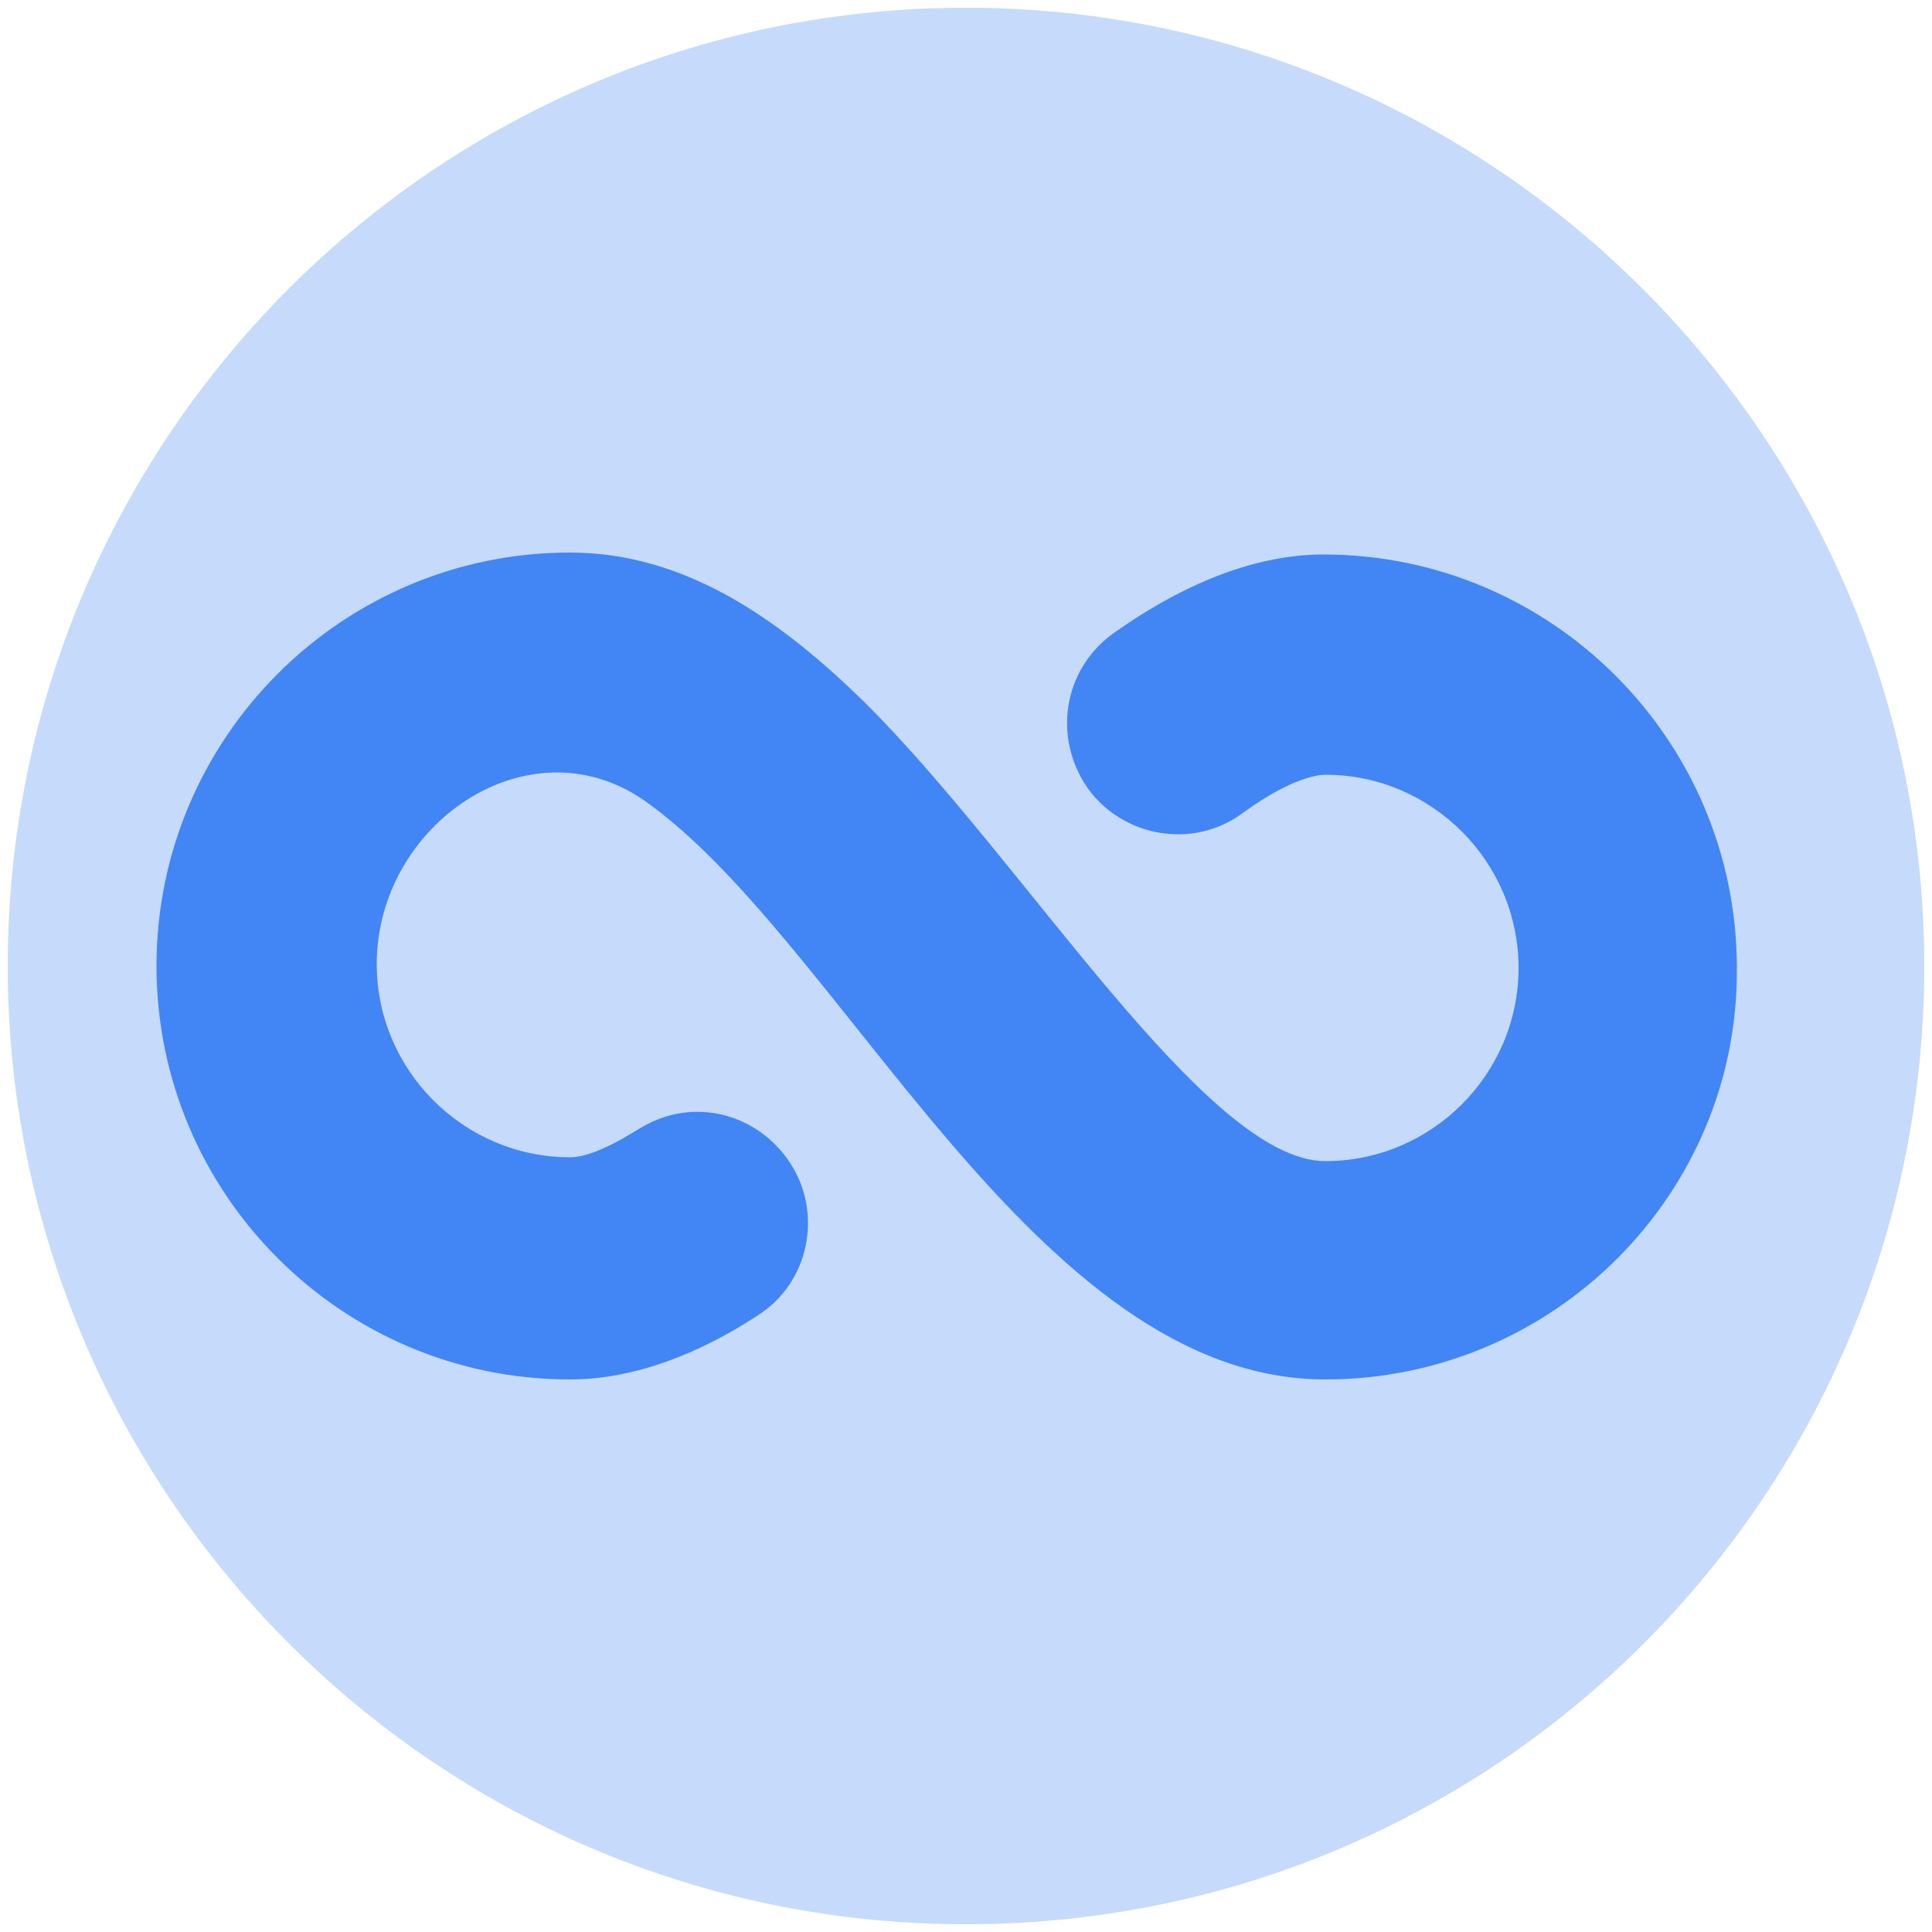
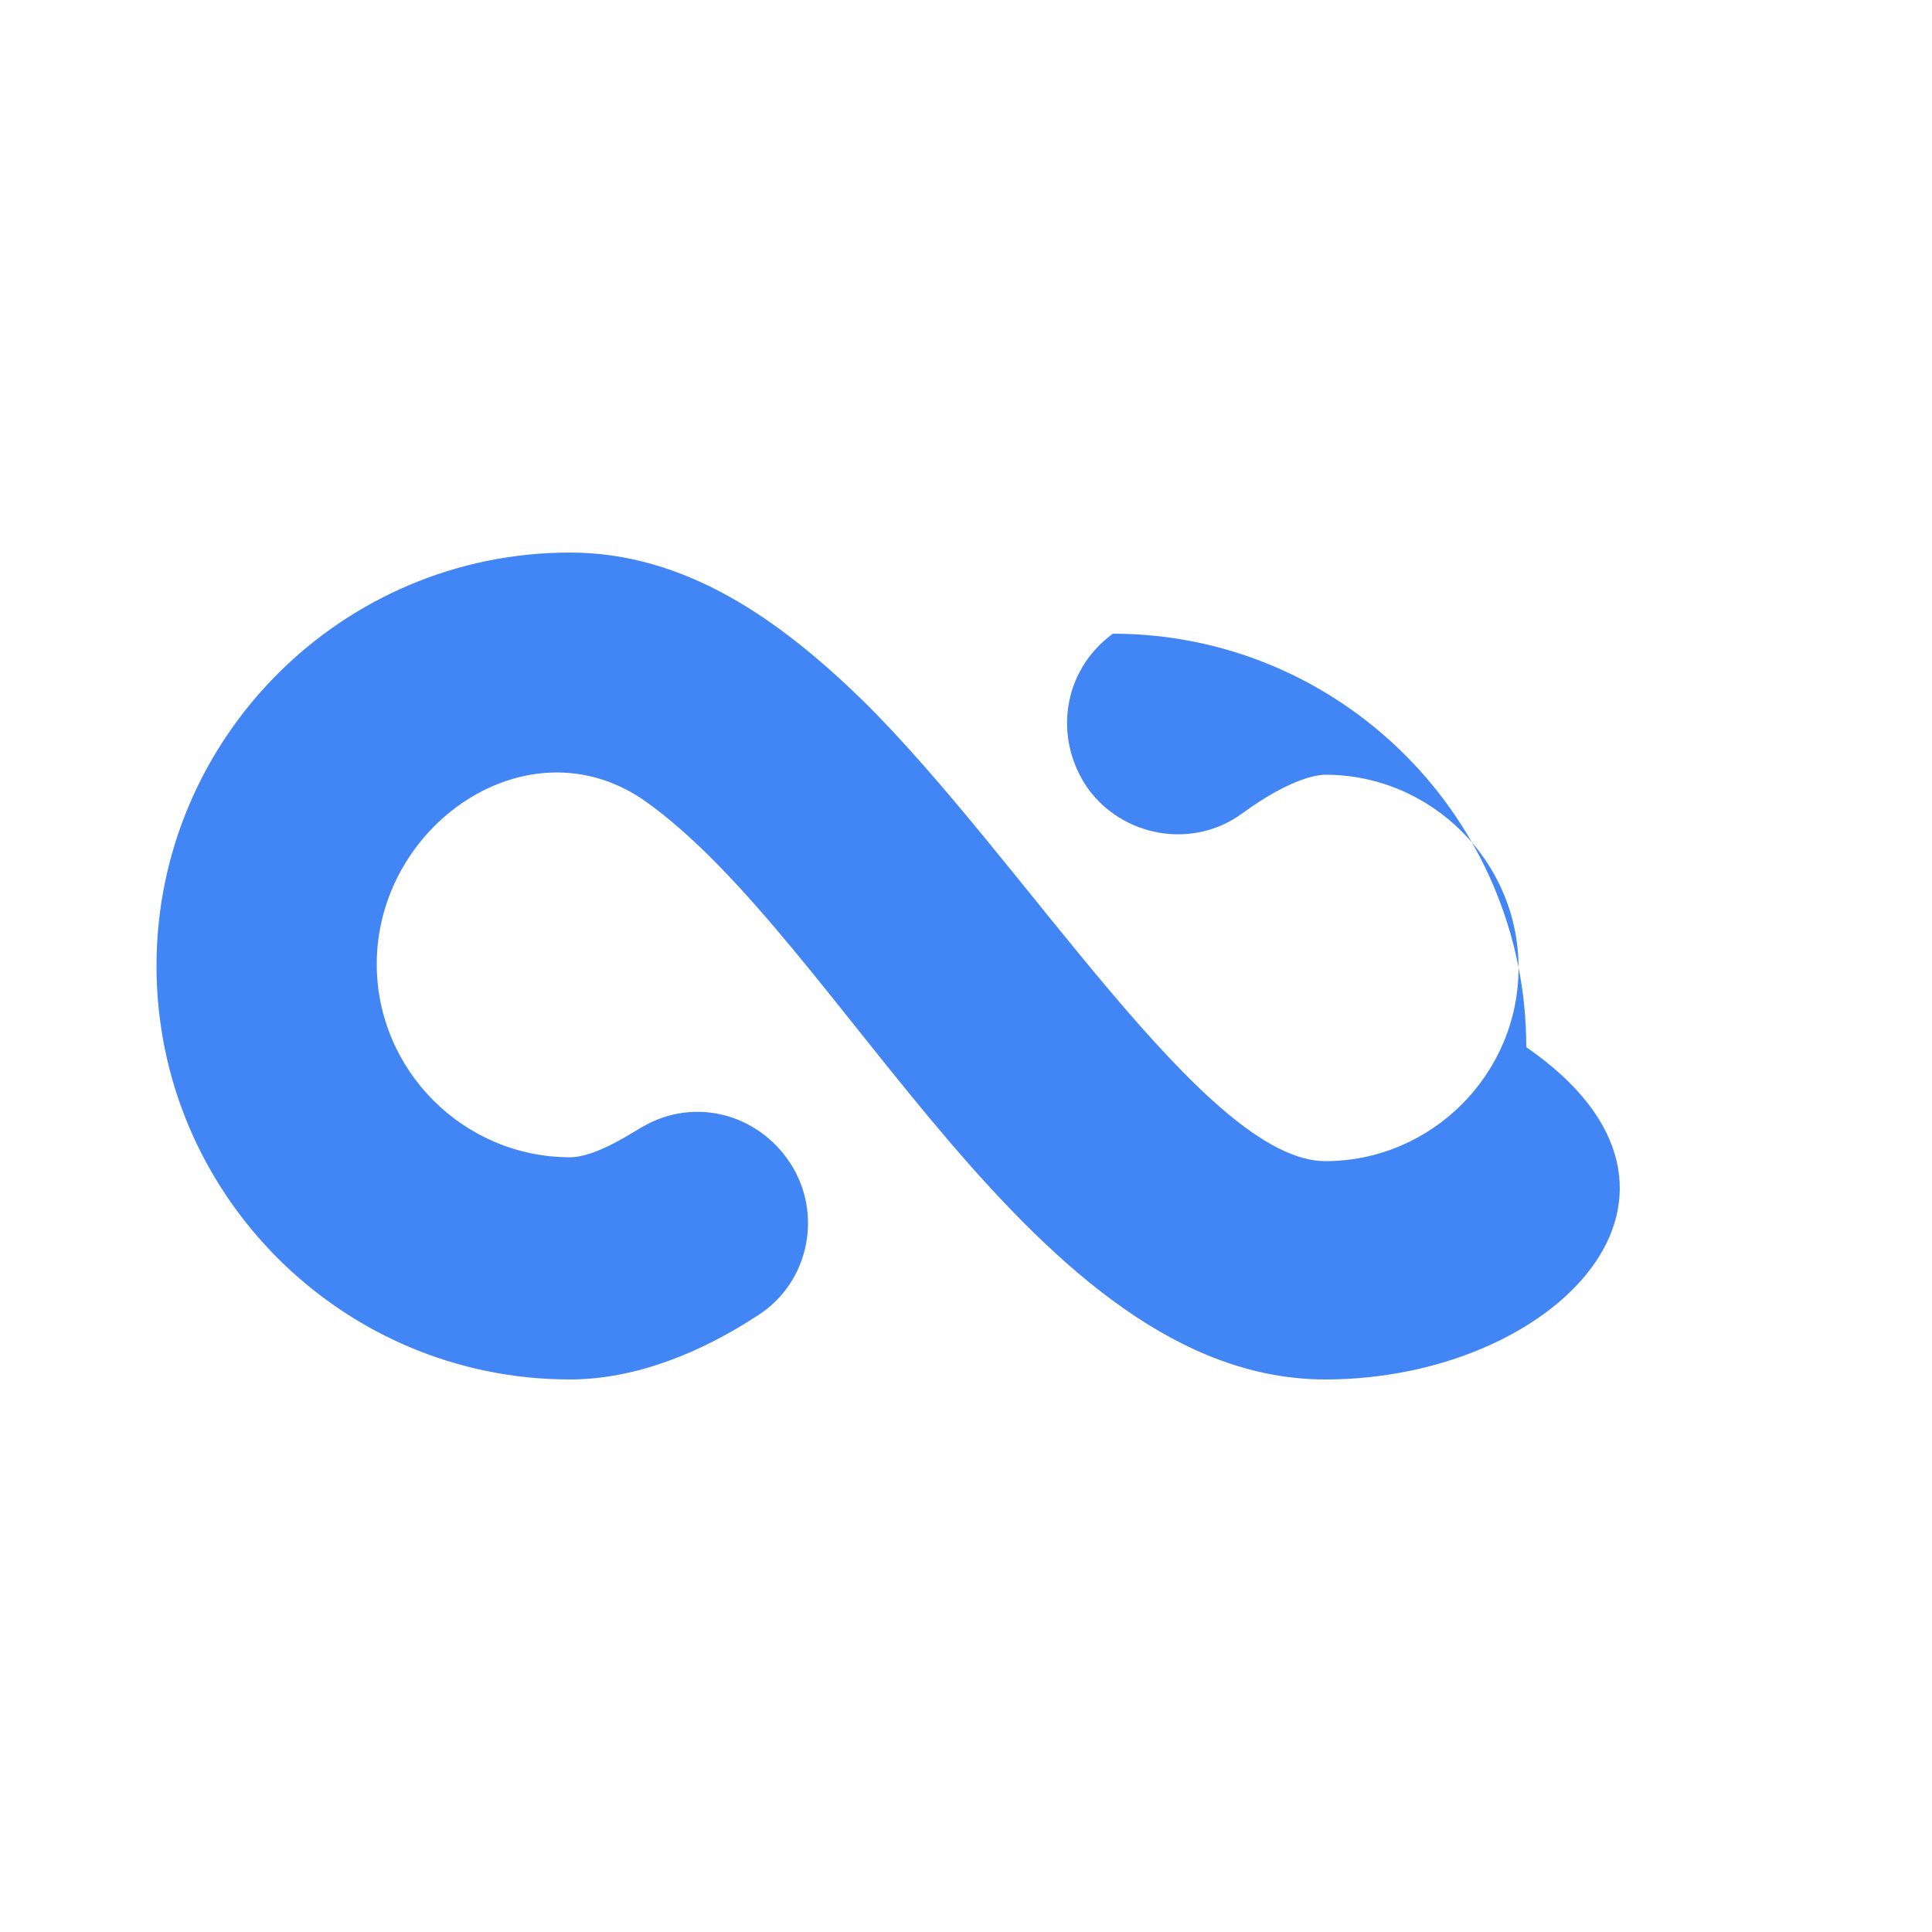
<svg xmlns="http://www.w3.org/2000/svg" version="1.1" id="Layer_1" x="0px" y="0px" viewBox="-255 347 100 100" style="enable-background:new -255 347 100 100;" xml:space="preserve">
  <style type="text/css">
	.st0{fill:#C6DAFC;}
	.st1{fill:#4285F4;}
</style>
  <g>
-     <path id="XMLID_119_" class="st0" d="M-205,347.4c-27.4,0-49.6,22.3-49.6,49.6c0,27.2,22.1,49.6,49.6,49.6   c27.4,0,49.6-22.2,49.6-49.6C-155.4,369.7-177.7,347.4-205,347.4z" />
-     <path id="XMLID_120_" class="st1" d="M-186.4,418.4c-15.1,0-25-22.8-35.3-30c-6-4.1-13.8,1.3-13.8,8.5c0,5.5,4.5,10,10,10   c1.4,0,3.4-1.4,3.8-1.6c2.6-1.5,5.9-0.7,7.6,1.9c1.7,2.6,1,6.2-1.7,7.9c-2.9,1.9-6.3,3.3-9.7,3.3c-11.8,0-21.4-9.6-21.4-21.4   c0-11.8,9.6-21.4,21.4-21.4c6,0,10.9,3.5,15.2,7.7c8.3,8.2,17.7,23.8,23.9,23.8c5.5,0,10-4.5,10-10c0-5.5-4.5-10-10-10   c-0.3,0-1.7,0.1-4.3,2c-2.6,1.9-6.2,1.2-8-1.3c-1.8-2.6-1.3-6.1,1.3-8c3.8-2.7,7.5-4.1,10.9-4.1c11.8,0,21.4,9.6,21.4,21.4   C-165,408.8-174.6,418.4-186.4,418.4z" />
+     <path id="XMLID_120_" class="st1" d="M-186.4,418.4c-15.1,0-25-22.8-35.3-30c-6-4.1-13.8,1.3-13.8,8.5c0,5.5,4.5,10,10,10   c1.4,0,3.4-1.4,3.8-1.6c2.6-1.5,5.9-0.7,7.6,1.9c1.7,2.6,1,6.2-1.7,7.9c-2.9,1.9-6.3,3.3-9.7,3.3c-11.8,0-21.4-9.6-21.4-21.4   c0-11.8,9.6-21.4,21.4-21.4c6,0,10.9,3.5,15.2,7.7c8.3,8.2,17.7,23.8,23.9,23.8c5.5,0,10-4.5,10-10c0-5.5-4.5-10-10-10   c-0.3,0-1.7,0.1-4.3,2c-2.6,1.9-6.2,1.2-8-1.3c-1.8-2.6-1.3-6.1,1.3-8c11.8,0,21.4,9.6,21.4,21.4   C-165,408.8-174.6,418.4-186.4,418.4z" />
  </g>
</svg>